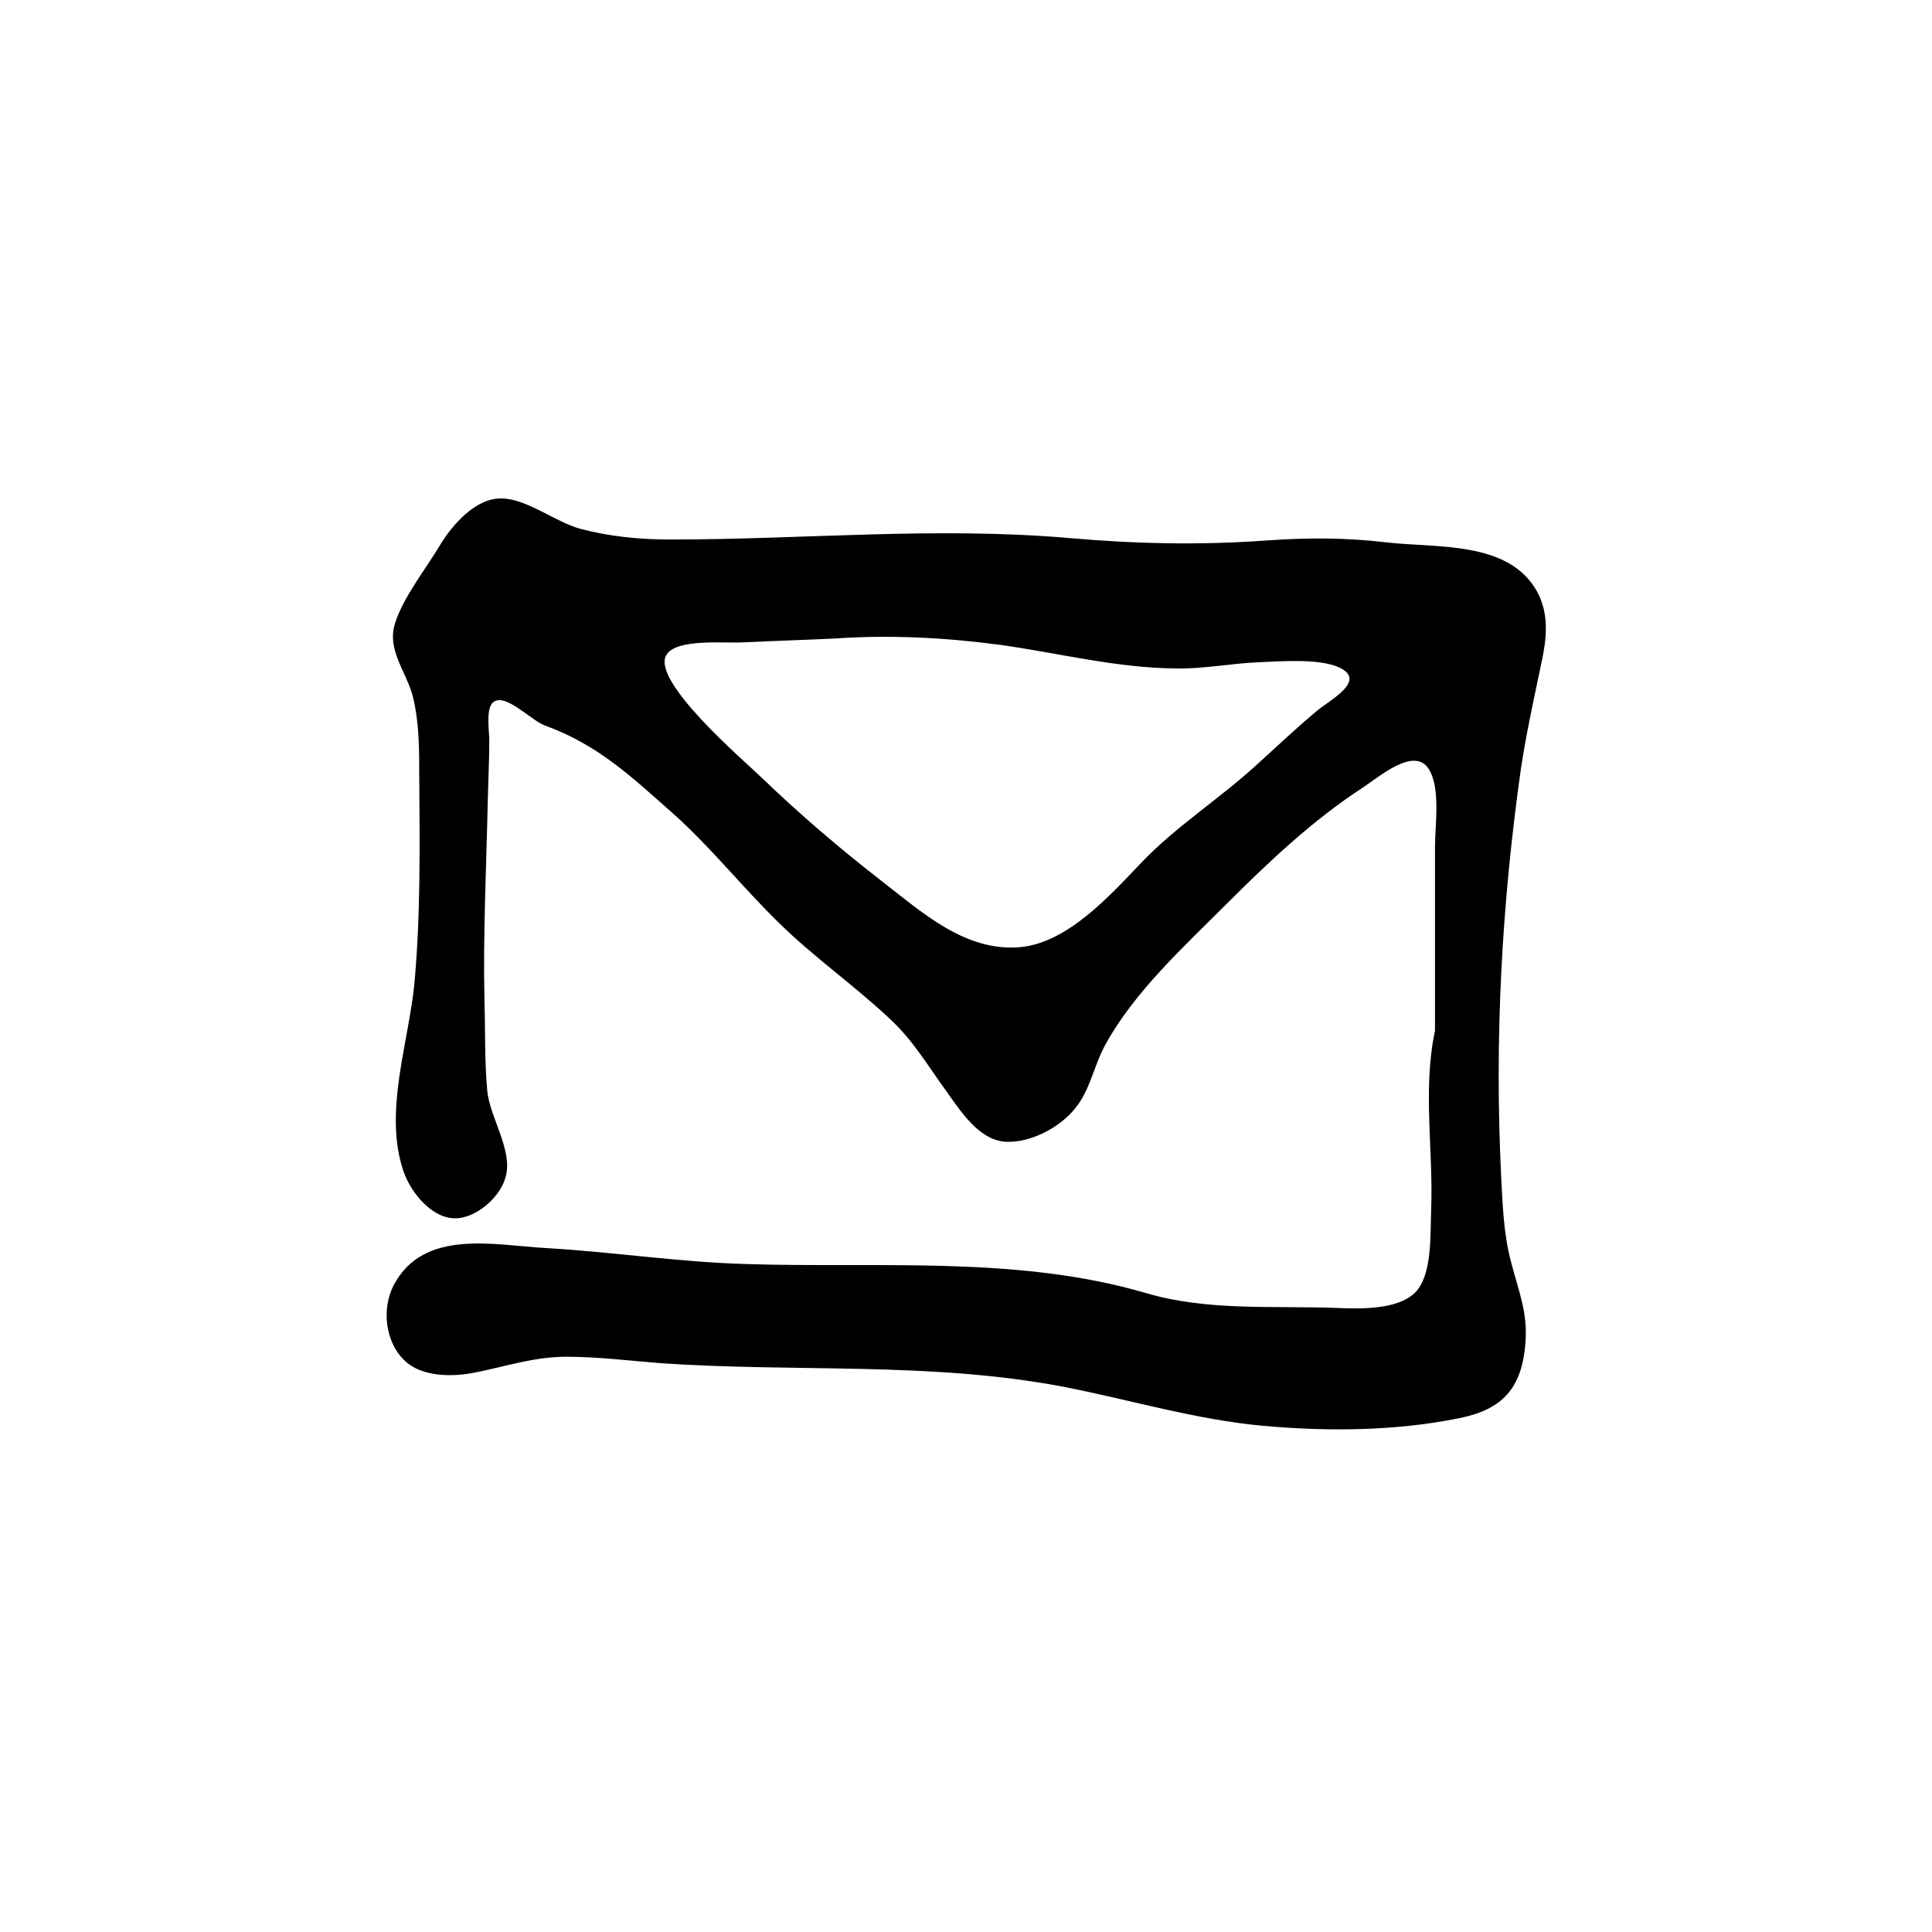
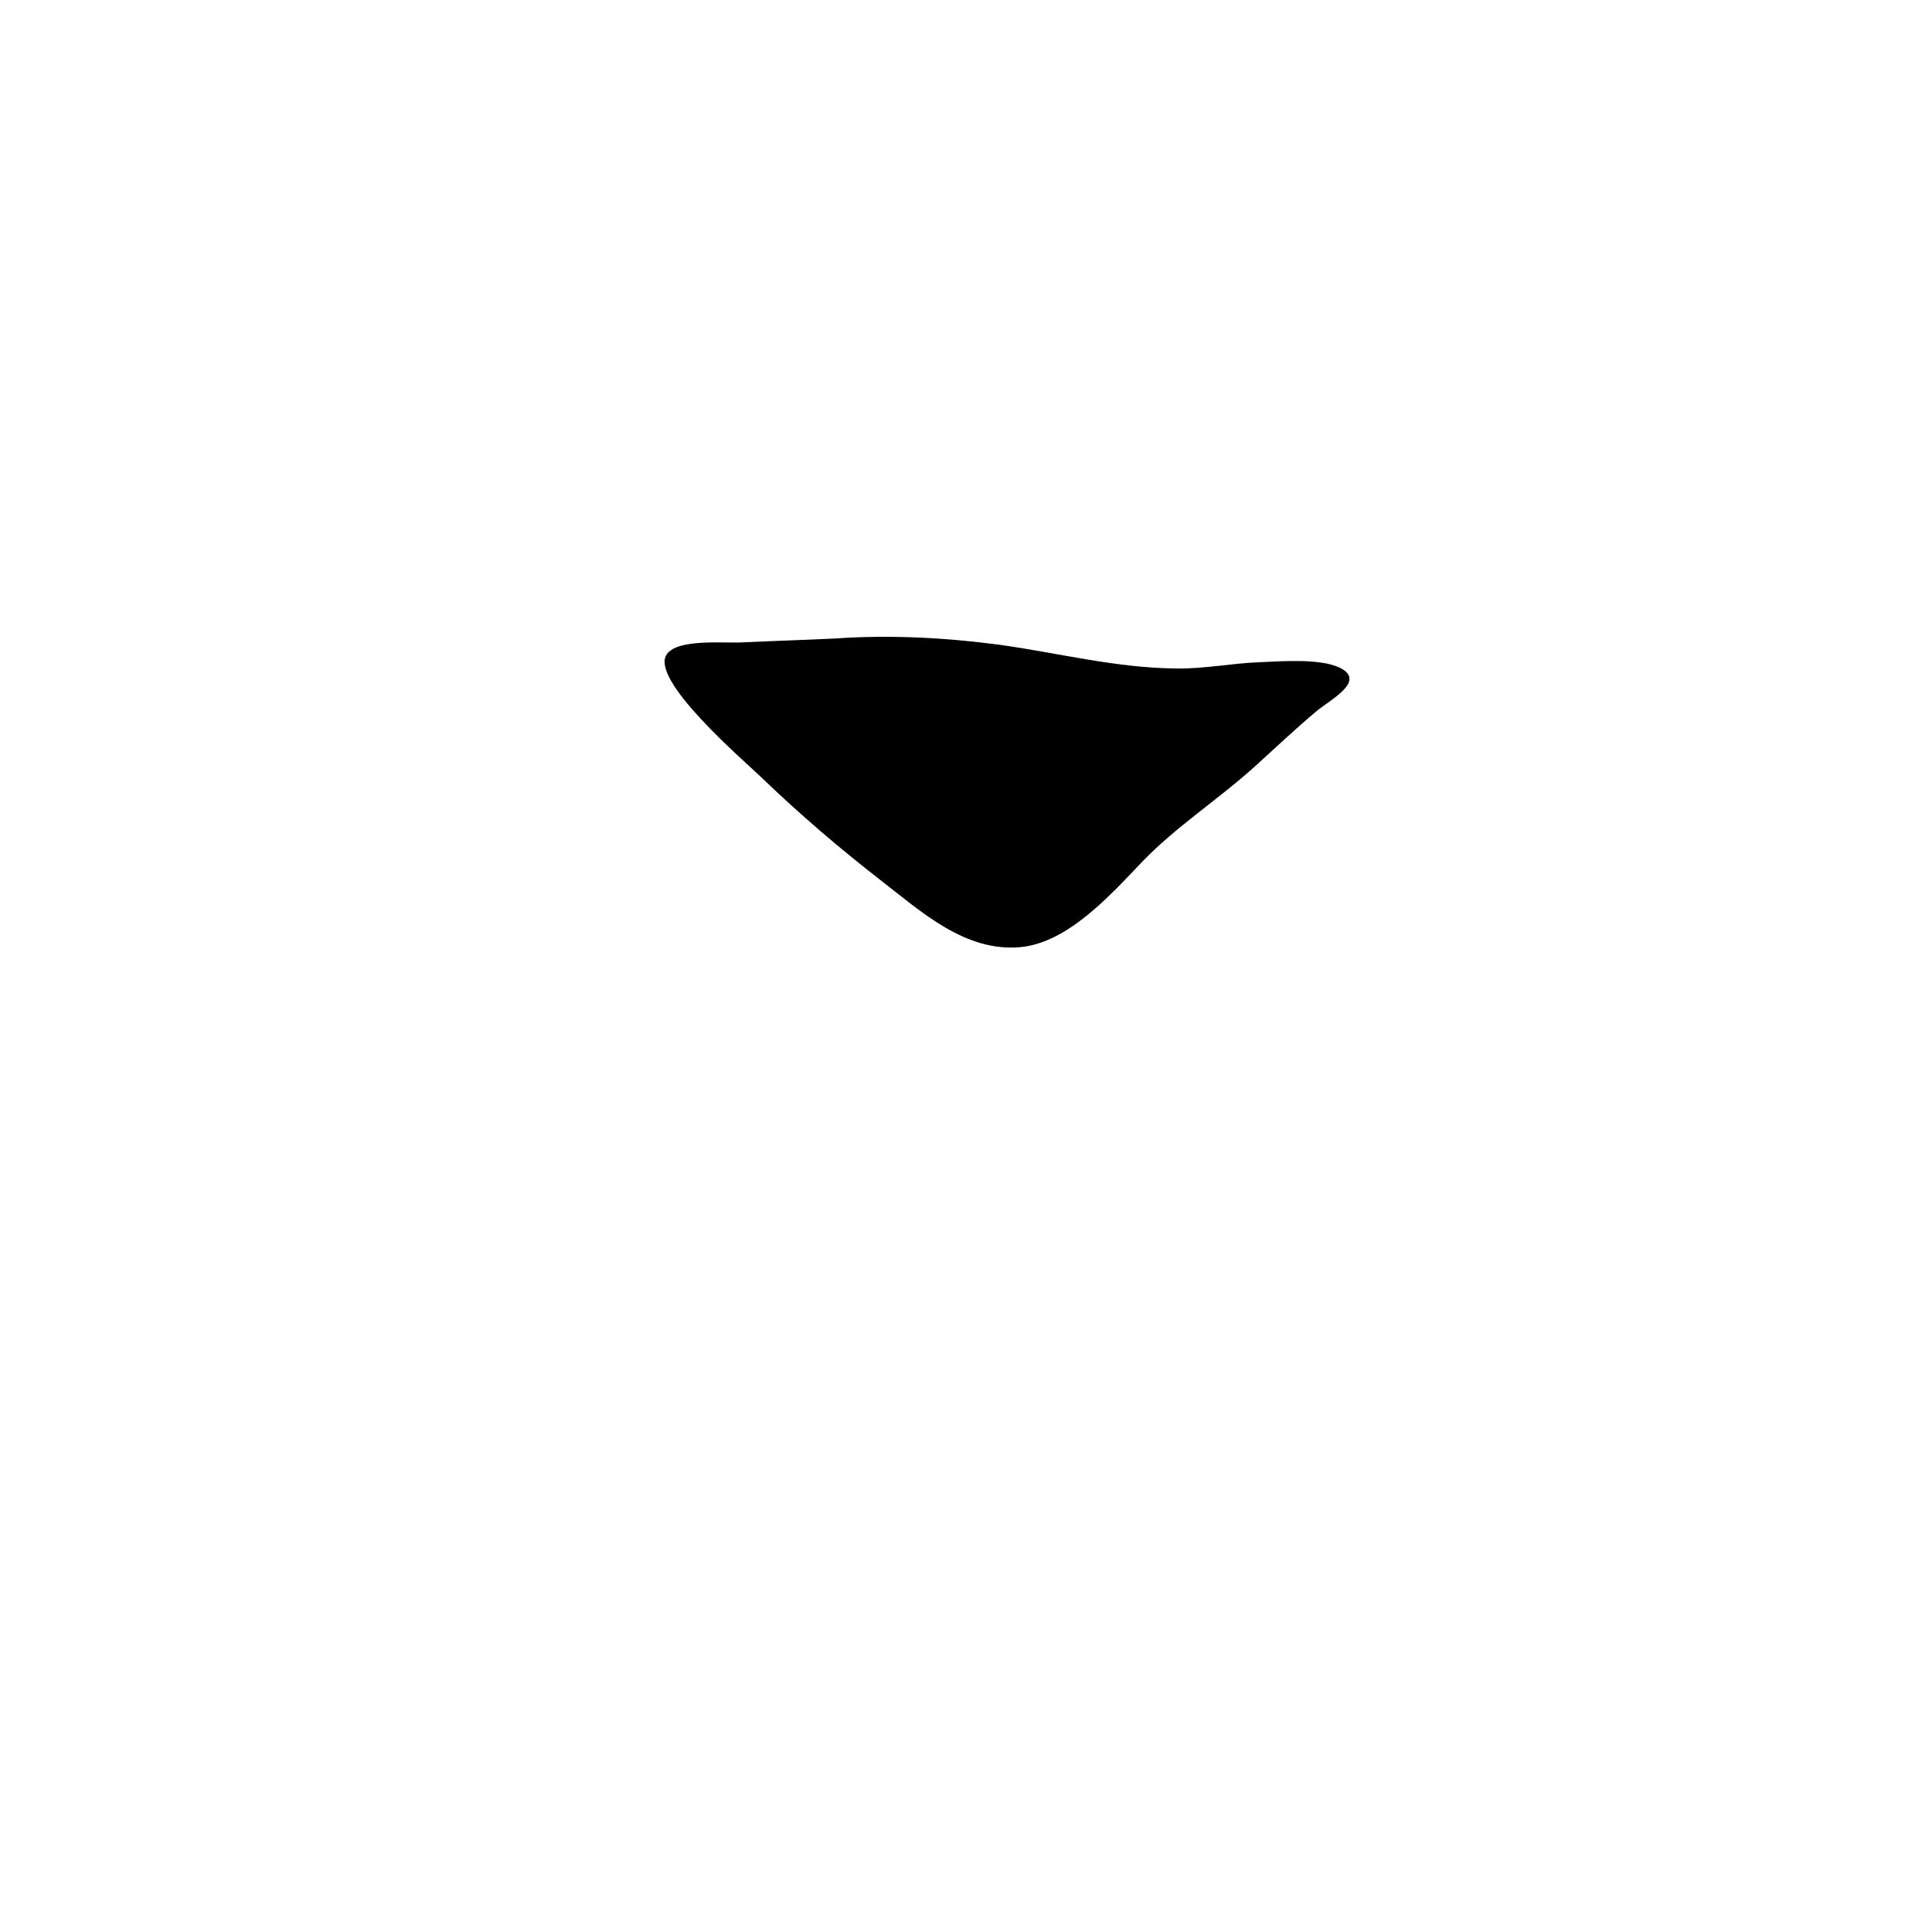
<svg xmlns="http://www.w3.org/2000/svg" id="a" viewBox="0 0 40 40">
-   <path d="m29.71,21.39c0-1.29,0-2.57,0-3.86,0-.44.12-1.22-.13-1.61-.3-.47-1.02.16-1.37.39-1.03.67-1.95,1.54-2.82,2.41-.88.88-1.9,1.81-2.5,2.9-.24.43-.32.96-.64,1.34-.32.39-.91.7-1.42.68-.57-.03-.95-.65-1.26-1.08-.37-.51-.66-1.01-1.13-1.45-.74-.7-1.59-1.29-2.32-2.01-.76-.74-1.41-1.57-2.2-2.27-.86-.76-1.54-1.41-2.64-1.81-.3-.11-.85-.72-1.09-.46-.13.15-.06.59-.06.76,0,.4-.02.81-.03,1.21-.03,1.4-.1,2.8-.07,4.19.02.62,0,1.26.06,1.88.06.55.53,1.22.38,1.76-.1.4-.55.81-.97.86-.53.06-1-.53-1.15-.98-.41-1.22.11-2.65.23-3.88.13-1.43.11-2.86.1-4.3,0-.54,0-1.1-.13-1.63-.13-.52-.55-.97-.37-1.53.17-.54.65-1.14.94-1.63.25-.41.73-.96,1.26-.95.52,0,1.12.49,1.64.63.61.16,1.23.22,1.86.22,2.77,0,5.49-.27,8.26-.03,1.37.12,2.7.15,4.08.05.84-.06,1.66-.06,2.49.04,1.04.12,2.54-.04,3.12,1.03.25.47.19.98.08,1.48-.15.72-.31,1.44-.42,2.17-.4,2.82-.55,5.6-.41,8.45.03.58.05,1.18.2,1.75.16.63.36,1.06.3,1.73-.08.9-.47,1.34-1.36,1.52-1.32.27-2.73.28-4.07.16-1.4-.13-2.72-.53-4.09-.8-2.79-.54-5.61-.3-8.42-.5-.64-.05-1.27-.13-1.91-.13-.68,0-1.25.2-1.91.33-.45.09-1.08.09-1.43-.24-.42-.38-.49-1.09-.24-1.57.62-1.18,2.08-.83,3.16-.77,1.38.08,2.74.29,4.12.33,2.74.09,5.63-.18,8.29.6,1.28.38,2.65.26,3.97.31.47.02,1.23.04,1.6-.31.37-.36.32-1.22.34-1.7.05-1.23-.18-2.52.08-3.73Zm-12.43-8.17c-.64.03-1.28.05-1.92.08-.36.02-1.32-.08-1.55.24-.39.52,1.61,2.22,1.98,2.58.78.75,1.6,1.45,2.45,2.11.84.65,1.74,1.48,2.88,1.38.99-.09,1.87-1.08,2.52-1.76.71-.74,1.59-1.3,2.35-1.99.42-.38.83-.77,1.26-1.13.25-.22,1.07-.63.48-.91-.41-.19-1.19-.13-1.64-.11-.58.02-1.15.14-1.74.13-1.24-.01-2.43-.32-3.65-.49-1.13-.15-2.28-.21-3.42-.13Z" />
+   <path d="m29.71,21.39Zm-12.43-8.17c-.64.03-1.28.05-1.92.08-.36.02-1.32-.08-1.55.24-.39.52,1.61,2.22,1.98,2.58.78.75,1.6,1.45,2.45,2.11.84.65,1.74,1.48,2.88,1.38.99-.09,1.87-1.08,2.52-1.76.71-.74,1.59-1.3,2.35-1.99.42-.38.83-.77,1.26-1.13.25-.22,1.07-.63.48-.91-.41-.19-1.19-.13-1.64-.11-.58.02-1.15.14-1.74.13-1.24-.01-2.43-.32-3.65-.49-1.13-.15-2.28-.21-3.42-.13Z" />
</svg>